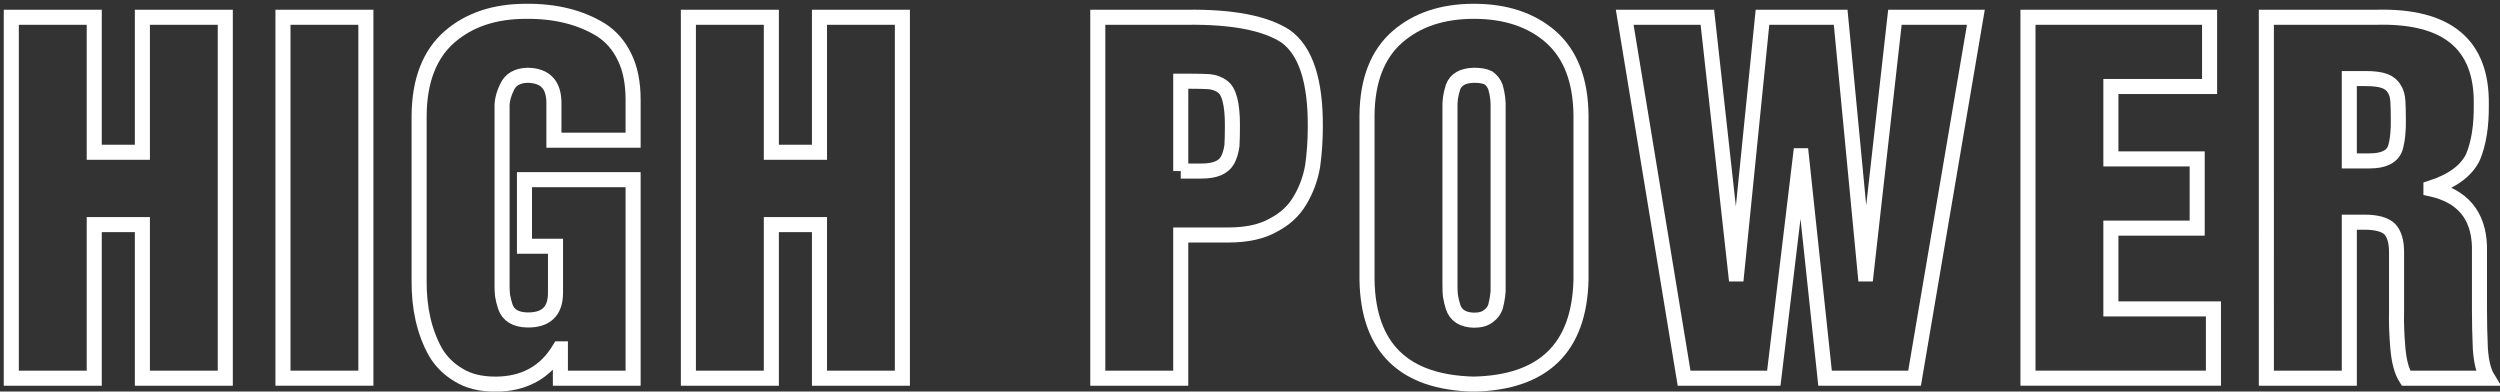
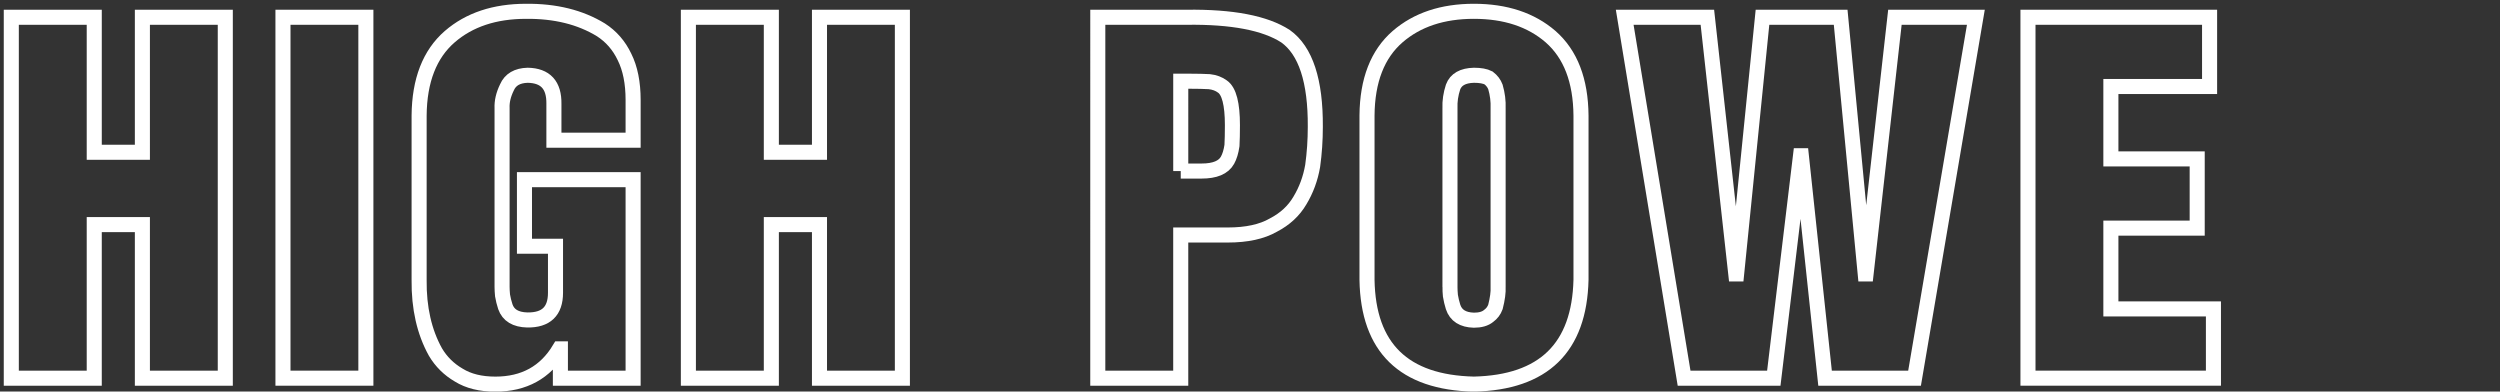
<svg xmlns="http://www.w3.org/2000/svg" version="1.1" id="レイヤー_1" x="0px" y="0px" viewBox="0 0 332 52" enable-background="new 0 0 332 52" xml:space="preserve">
  <rect x="0" y="0" width="332" height="52" fill="#333333" stroke="none" />
  <g>
    <path fill="none" stroke="#FFFFFF" stroke-width="2" stroke-miterlimit="10" d="M1.5,2.292h11.016v17.933h6.393V2.292h11.01v47.93   h-11.01V29.828h-6.393v20.394H1.5V2.292z" />
    <path fill="none" stroke="#FFFFFF" stroke-width="2" stroke-miterlimit="10" d="M37.578,2.292h11.01v47.93h-11.01V2.292z" />
    <path fill="none" stroke="#FFFFFF" stroke-width="2" stroke-miterlimit="10" d="M55.659,15.351   c0.039-4.665,1.396-8.159,4.068-10.482c2.595-2.245,5.971-3.367,10.126-3.367c3.883-0.039,7.2,0.781,9.951,2.462   c1.365,0.88,2.409,2.081,3.132,3.605c0.761,1.524,1.141,3.429,1.141,5.715v5.335H73.56v-4.827c0.039-2.492-1.123-3.758-3.486-3.797   c-1.387,0.039-2.305,0.577-2.754,1.613c-0.469,0.958-0.684,1.877-0.645,2.757v23.727c0,0.332,0.021,0.714,0.062,1.144   c0.082,0.488,0.206,0.987,0.372,1.496c0.393,1.134,1.363,1.721,2.912,1.76c2.499,0.039,3.749-1.163,3.749-3.605V32.7h-4.121v-8.842   h14.428v26.364H74.42v-3.896h-0.117c-1.873,3.125-4.713,4.688-8.517,4.688c-1.951,0-3.571-0.399-4.858-1.198   c-1.308-0.761-2.342-1.783-3.103-3.069c-1.483-2.67-2.205-5.855-2.166-9.558V15.351z" />
    <path fill="none" stroke="#FFFFFF" stroke-width="2" stroke-miterlimit="10" d="M91.418,2.292h11.016v17.933h6.393V2.292h11.01   v47.93h-11.01V29.828h-6.393v20.394H91.418V2.292z" />
    <path fill="none" stroke="#FFFFFF" stroke-width="2" stroke-miterlimit="10" d="M145.787,2.292h11.795   c6.049-0.078,10.429,0.762,13.142,2.52c2.673,1.914,3.989,5.928,3.95,12.041c0,1.758-0.117,3.486-0.352,5.186   c-0.293,1.68-0.859,3.213-1.699,4.6c-0.801,1.367-1.973,2.451-3.516,3.252c-1.523,0.879-3.545,1.318-6.064,1.318h-6.24v19.014   h-11.016V2.292z M156.803,22.715h2.769c1.767,0,2.915-0.481,3.445-1.443c0.274-0.491,0.471-1.14,0.589-1.944   c0.039-0.727,0.059-1.63,0.059-2.71c0-2.808-0.441-4.517-1.325-5.125c-0.472-0.354-1.051-0.569-1.737-0.648   c-0.727-0.039-1.57-0.059-2.532-0.059h-1.267V22.715z" />
    <path fill="none" stroke="#FFFFFF" stroke-width="2" stroke-miterlimit="10" d="M181.539,15.337   c0.039-4.661,1.395-8.151,4.068-10.472c2.595-2.243,5.97-3.364,10.126-3.364c4.195,0,7.59,1.123,10.185,3.369   c2.653,2.324,4,5.82,4.039,10.488v21.797c-0.215,9.023-4.956,13.642-14.224,13.857c-9.308-0.215-14.039-4.826-14.194-13.836V15.337   z M192.555,38.117c0,0.332,0.02,0.714,0.059,1.145c0.079,0.489,0.196,0.988,0.354,1.497c0.373,1.135,1.296,1.723,2.77,1.762   c0.844,0,1.492-0.187,1.944-0.558c0.432-0.313,0.736-0.715,0.913-1.204c0.274-1.076,0.392-1.957,0.354-2.642V14.369   c0.038-0.92-0.079-1.859-0.354-2.818c-0.177-0.47-0.481-0.87-0.913-1.203c-0.452-0.235-1.101-0.353-1.944-0.353   c-1.474,0.039-2.396,0.558-2.77,1.556c-0.313,0.959-0.451,1.898-0.412,2.818V38.117z" />
    <path fill="none" stroke="#FFFFFF" stroke-width="2" stroke-miterlimit="10" d="M215.761,2.292h10.978l3.773,34.086h0.112   l3.434-34.086h10.382l3.262,34.086h0.113l3.83-34.086h10.751l-8.142,47.93h-11.886l-3.148-29.539h-0.113l-3.546,29.539h-11.914   L215.761,2.292z" />
    <path fill="none" stroke="#FFFFFF" stroke-width="2" stroke-miterlimit="10" d="M269.315,2.292h24.118v9.196h-13.108v9.615h11.462   v9.193h-11.462v10.729h13.619v9.196h-24.629V2.292z" />
-     <path fill="none" stroke="#FFFFFF" stroke-width="2" stroke-miterlimit="10" d="M300.973,2.292h14.577   c9.426-0.254,14.081,3.604,13.964,11.572c0.038,2.793-0.324,5.117-1.09,6.973c-0.879,1.836-2.744,3.213-5.596,4.131v0.117   c4.16,0.918,6.309,3.457,6.445,7.617v8.467c0,1.641,0.038,3.34,0.115,5.098c0.114,1.758,0.439,3.076,0.976,3.955h-10.848   c-0.563-0.879-0.923-2.197-1.078-3.956c-0.156-1.758-0.215-3.457-0.175-5.099v-7.677c0-1.406-0.305-2.432-0.914-3.076   c-0.647-0.605-1.758-0.908-3.328-0.908h-2.033v20.716h-11.016V2.292z M311.988,21.368h2.71c1.846,0,2.975-0.557,3.387-1.671   c0.314-1.056,0.451-2.385,0.413-3.986c0-0.841-0.021-1.593-0.06-2.258c-0.039-0.684-0.196-1.23-0.471-1.641   c-0.256-0.469-0.688-0.821-1.296-1.056c-0.59-0.215-1.434-0.322-2.533-0.322h-2.15V21.368z" />
  </g>
</svg>